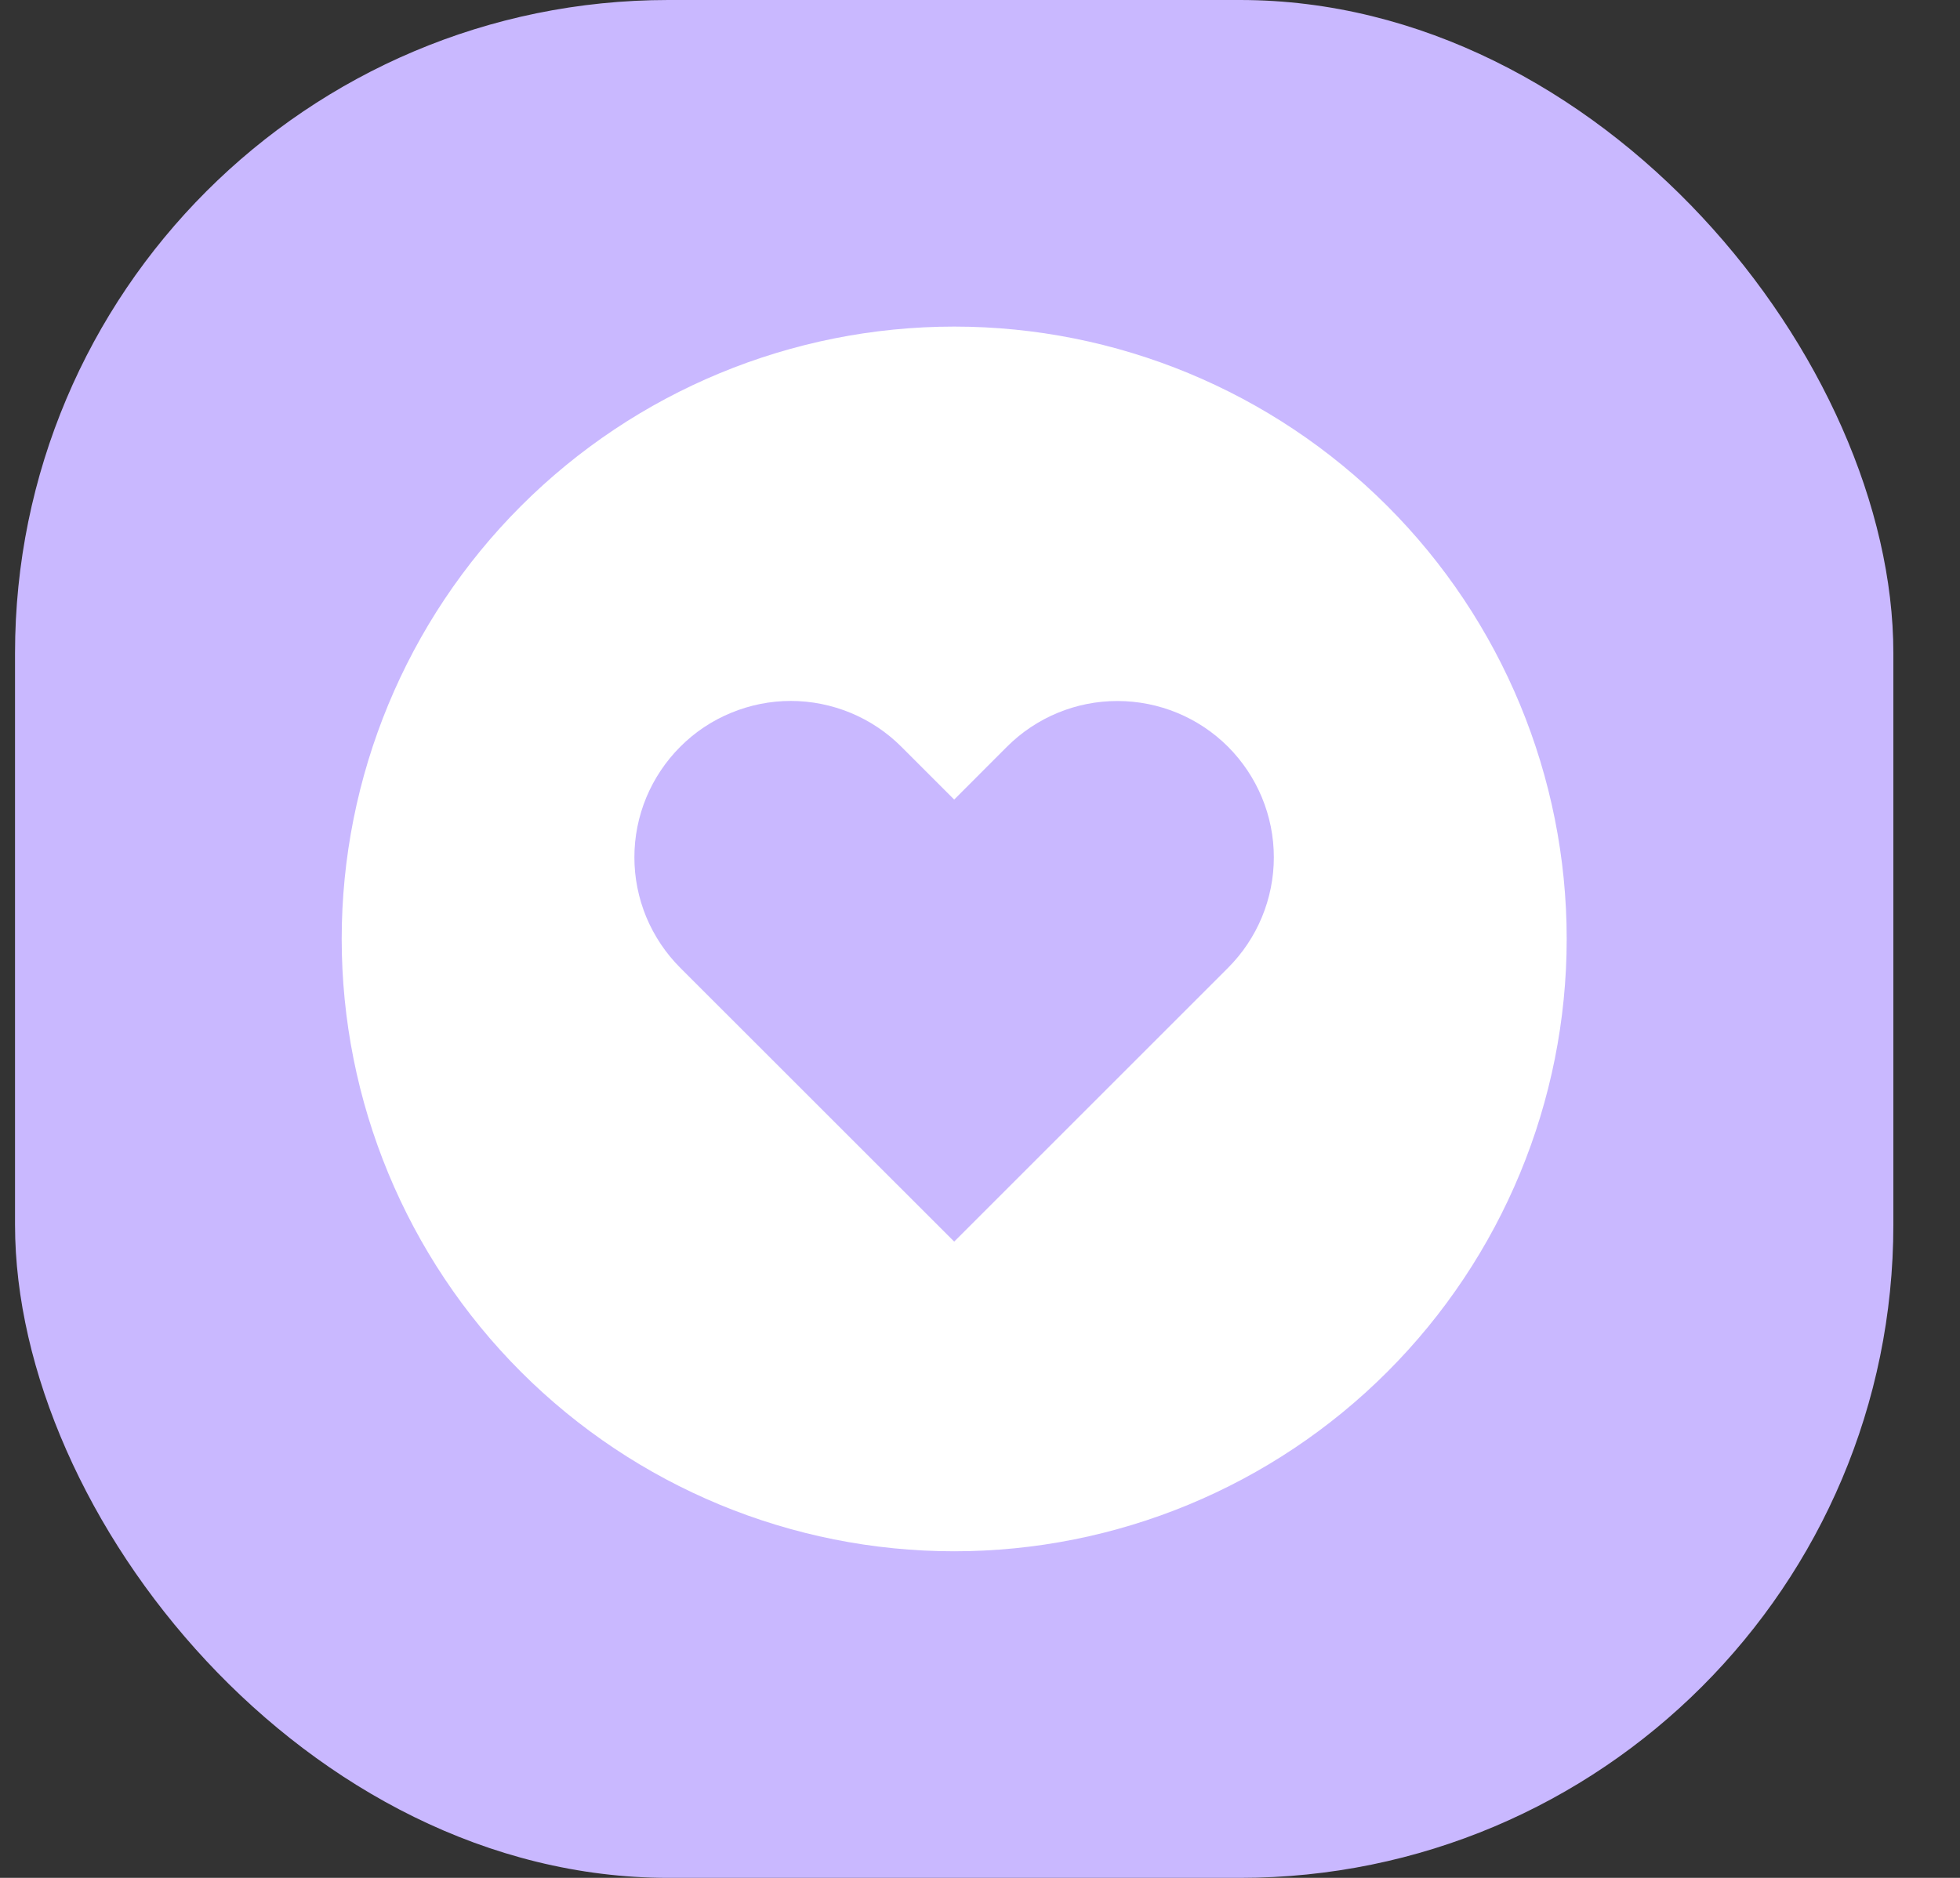
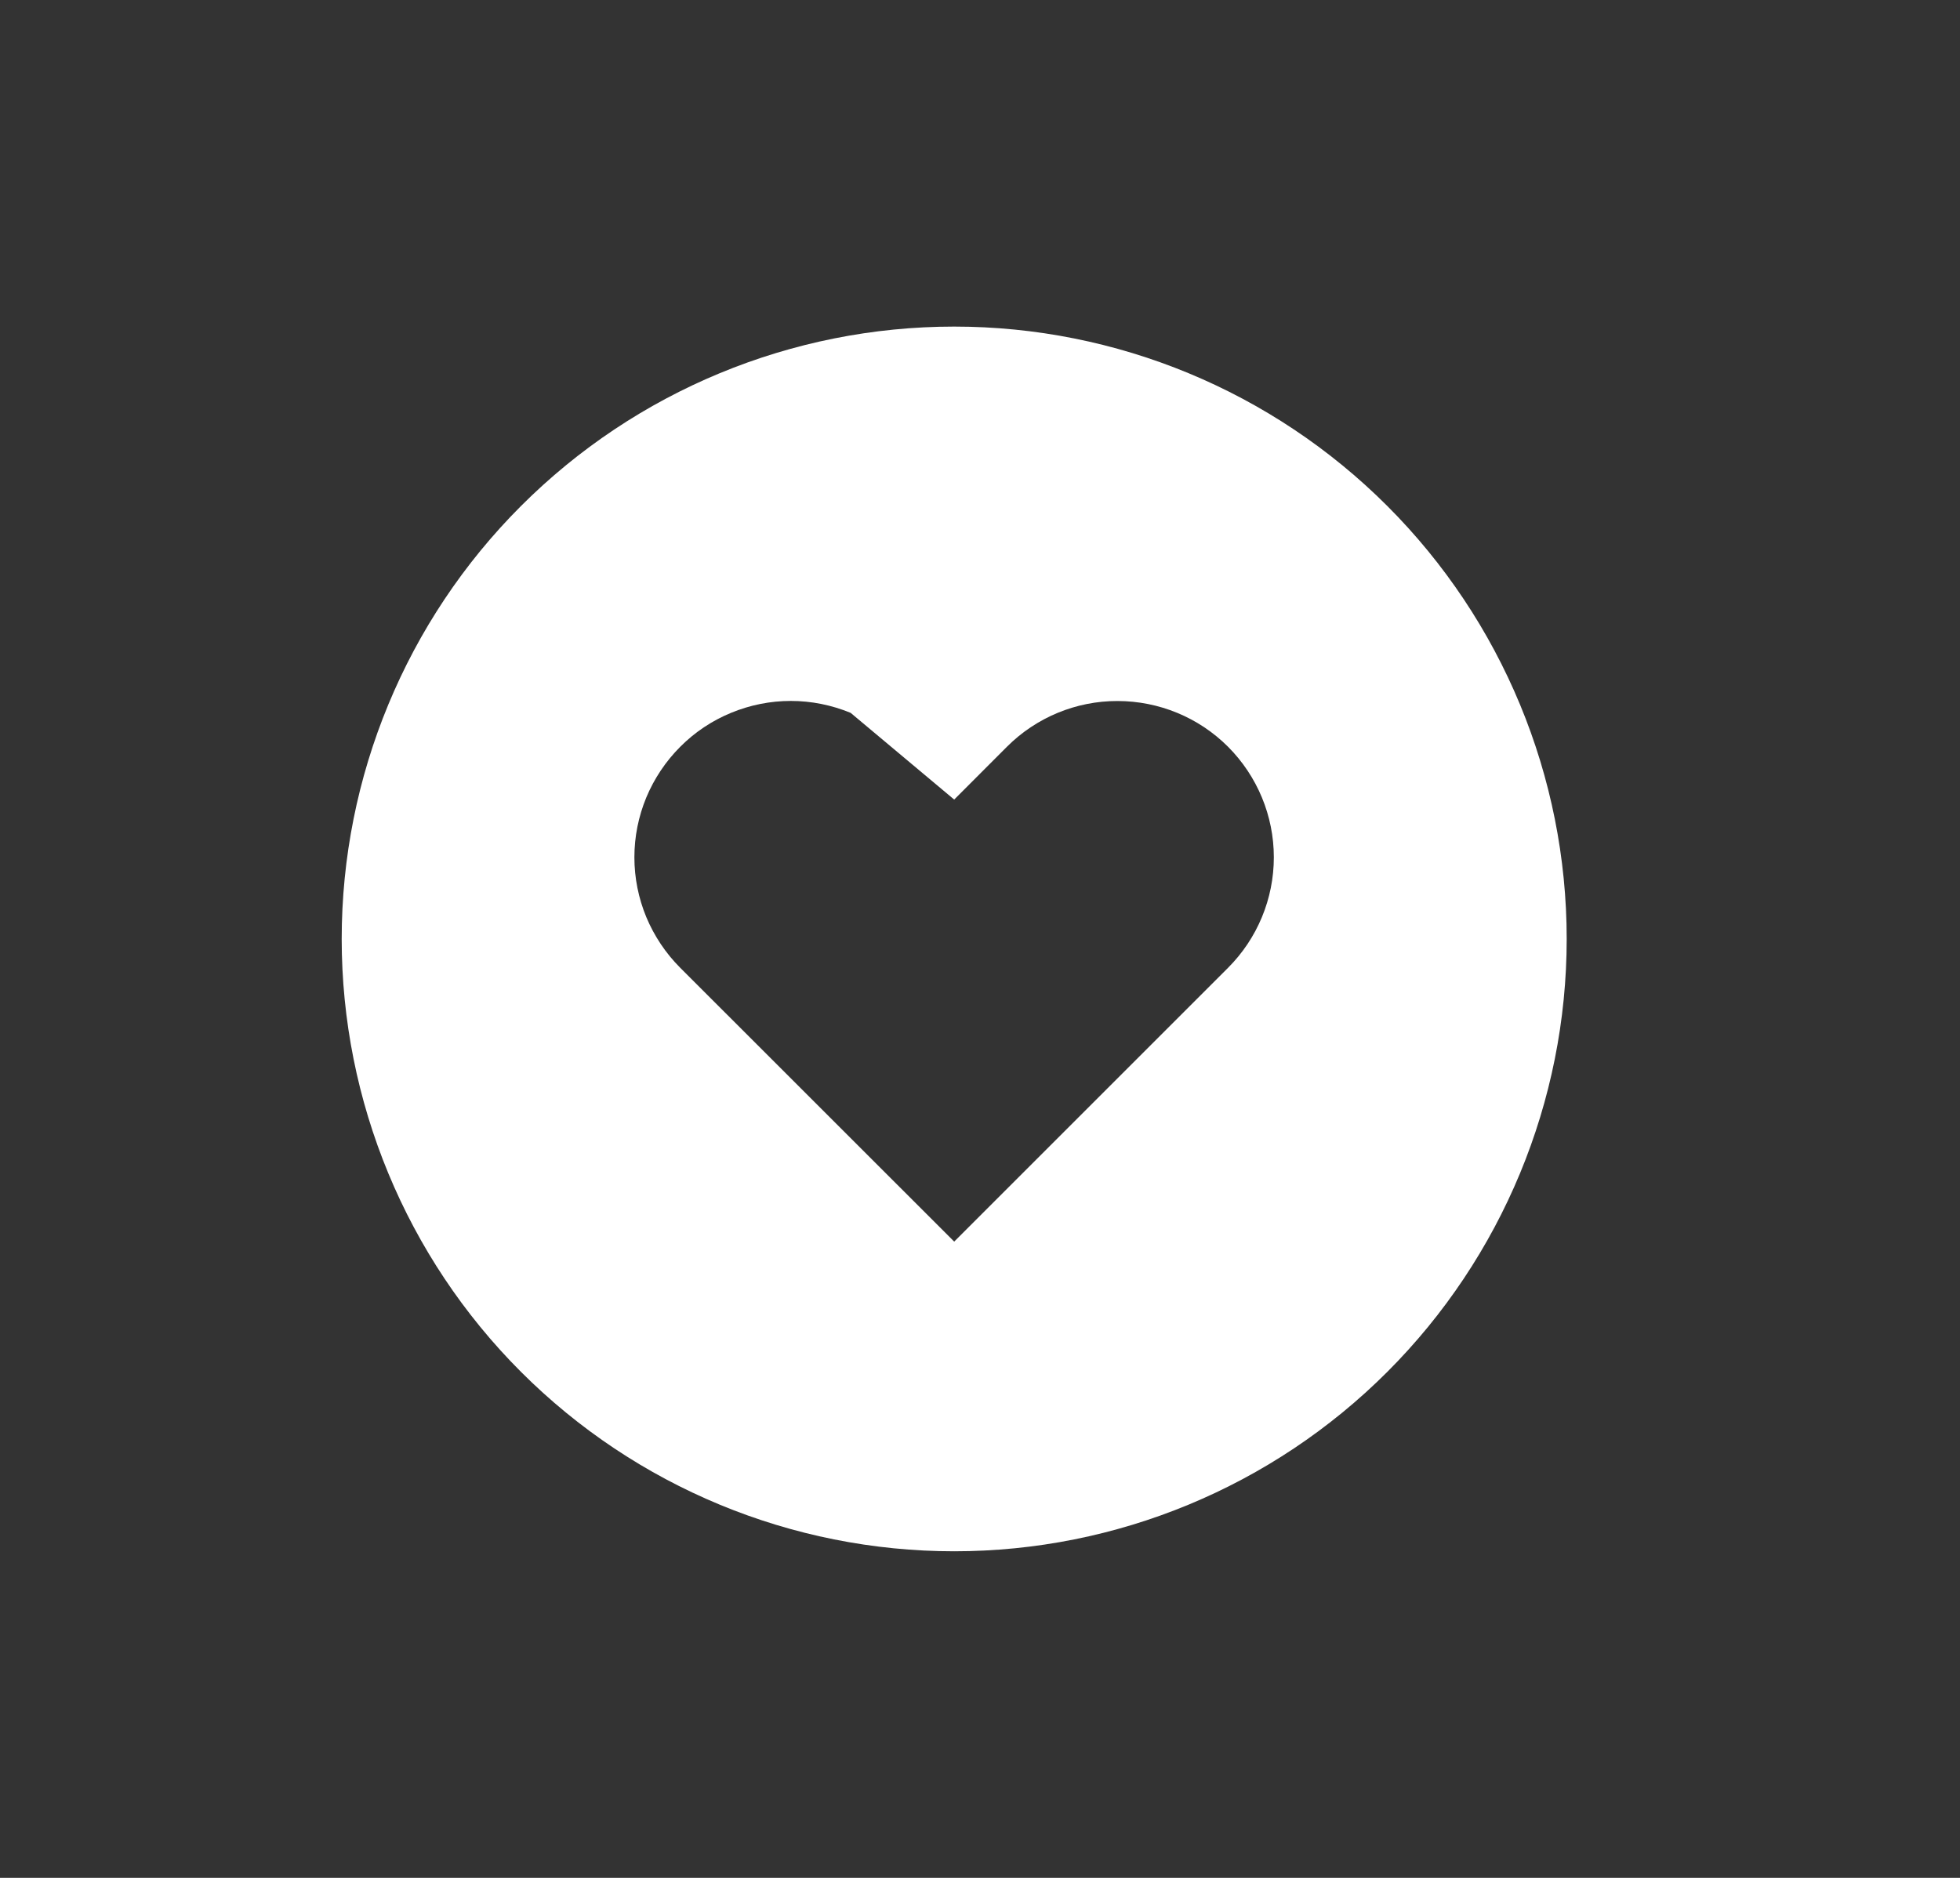
<svg xmlns="http://www.w3.org/2000/svg" width="24" height="23" viewBox="0 0 24 23" fill="none">
  <rect x="0" y="0" width="24" height="23" fill="#333333" stroke="none" />
-   <rect x="0.184" width="23" height="23" rx="8" fill="#C9B8FF" />
-   <path fill-rule="evenodd" clip-rule="evenodd" d="M4.184 11.5C4.184 9.511 4.974 7.603 6.38 6.197C7.787 4.79 9.694 4 11.684 4C13.673 4 15.58 4.79 16.987 6.197C18.393 7.603 19.184 9.511 19.184 11.5C19.184 13.489 18.393 15.397 16.987 16.803C15.58 18.21 13.673 19 11.684 19C9.694 19 7.787 18.21 6.38 16.803C4.974 15.397 4.184 13.489 4.184 11.5ZM8.33 9.146C8.507 8.968 8.718 8.827 8.951 8.731C9.183 8.635 9.432 8.585 9.683 8.585C9.934 8.585 10.183 8.635 10.416 8.731C10.648 8.827 10.859 8.968 11.037 9.146L11.684 9.793L12.33 9.146C12.689 8.787 13.176 8.585 13.683 8.586C14.191 8.586 14.678 8.787 15.037 9.146C15.396 9.506 15.598 9.993 15.598 10.5C15.598 11.008 15.396 11.495 15.037 11.854L11.684 15.207L8.33 11.854C8.152 11.676 8.011 11.465 7.914 11.233C7.818 11.001 7.768 10.752 7.768 10.5C7.768 10.248 7.818 9.999 7.914 9.767C8.011 9.535 8.152 9.324 8.33 9.146Z" fill="white" />
+   <path fill-rule="evenodd" clip-rule="evenodd" d="M4.184 11.5C4.184 9.511 4.974 7.603 6.38 6.197C7.787 4.79 9.694 4 11.684 4C13.673 4 15.58 4.79 16.987 6.197C18.393 7.603 19.184 9.511 19.184 11.5C19.184 13.489 18.393 15.397 16.987 16.803C15.58 18.21 13.673 19 11.684 19C9.694 19 7.787 18.21 6.38 16.803C4.974 15.397 4.184 13.489 4.184 11.5ZM8.33 9.146C8.507 8.968 8.718 8.827 8.951 8.731C9.183 8.635 9.432 8.585 9.683 8.585C9.934 8.585 10.183 8.635 10.416 8.731L11.684 9.793L12.33 9.146C12.689 8.787 13.176 8.585 13.683 8.586C14.191 8.586 14.678 8.787 15.037 9.146C15.396 9.506 15.598 9.993 15.598 10.5C15.598 11.008 15.396 11.495 15.037 11.854L11.684 15.207L8.33 11.854C8.152 11.676 8.011 11.465 7.914 11.233C7.818 11.001 7.768 10.752 7.768 10.5C7.768 10.248 7.818 9.999 7.914 9.767C8.011 9.535 8.152 9.324 8.33 9.146Z" fill="white" />
</svg>